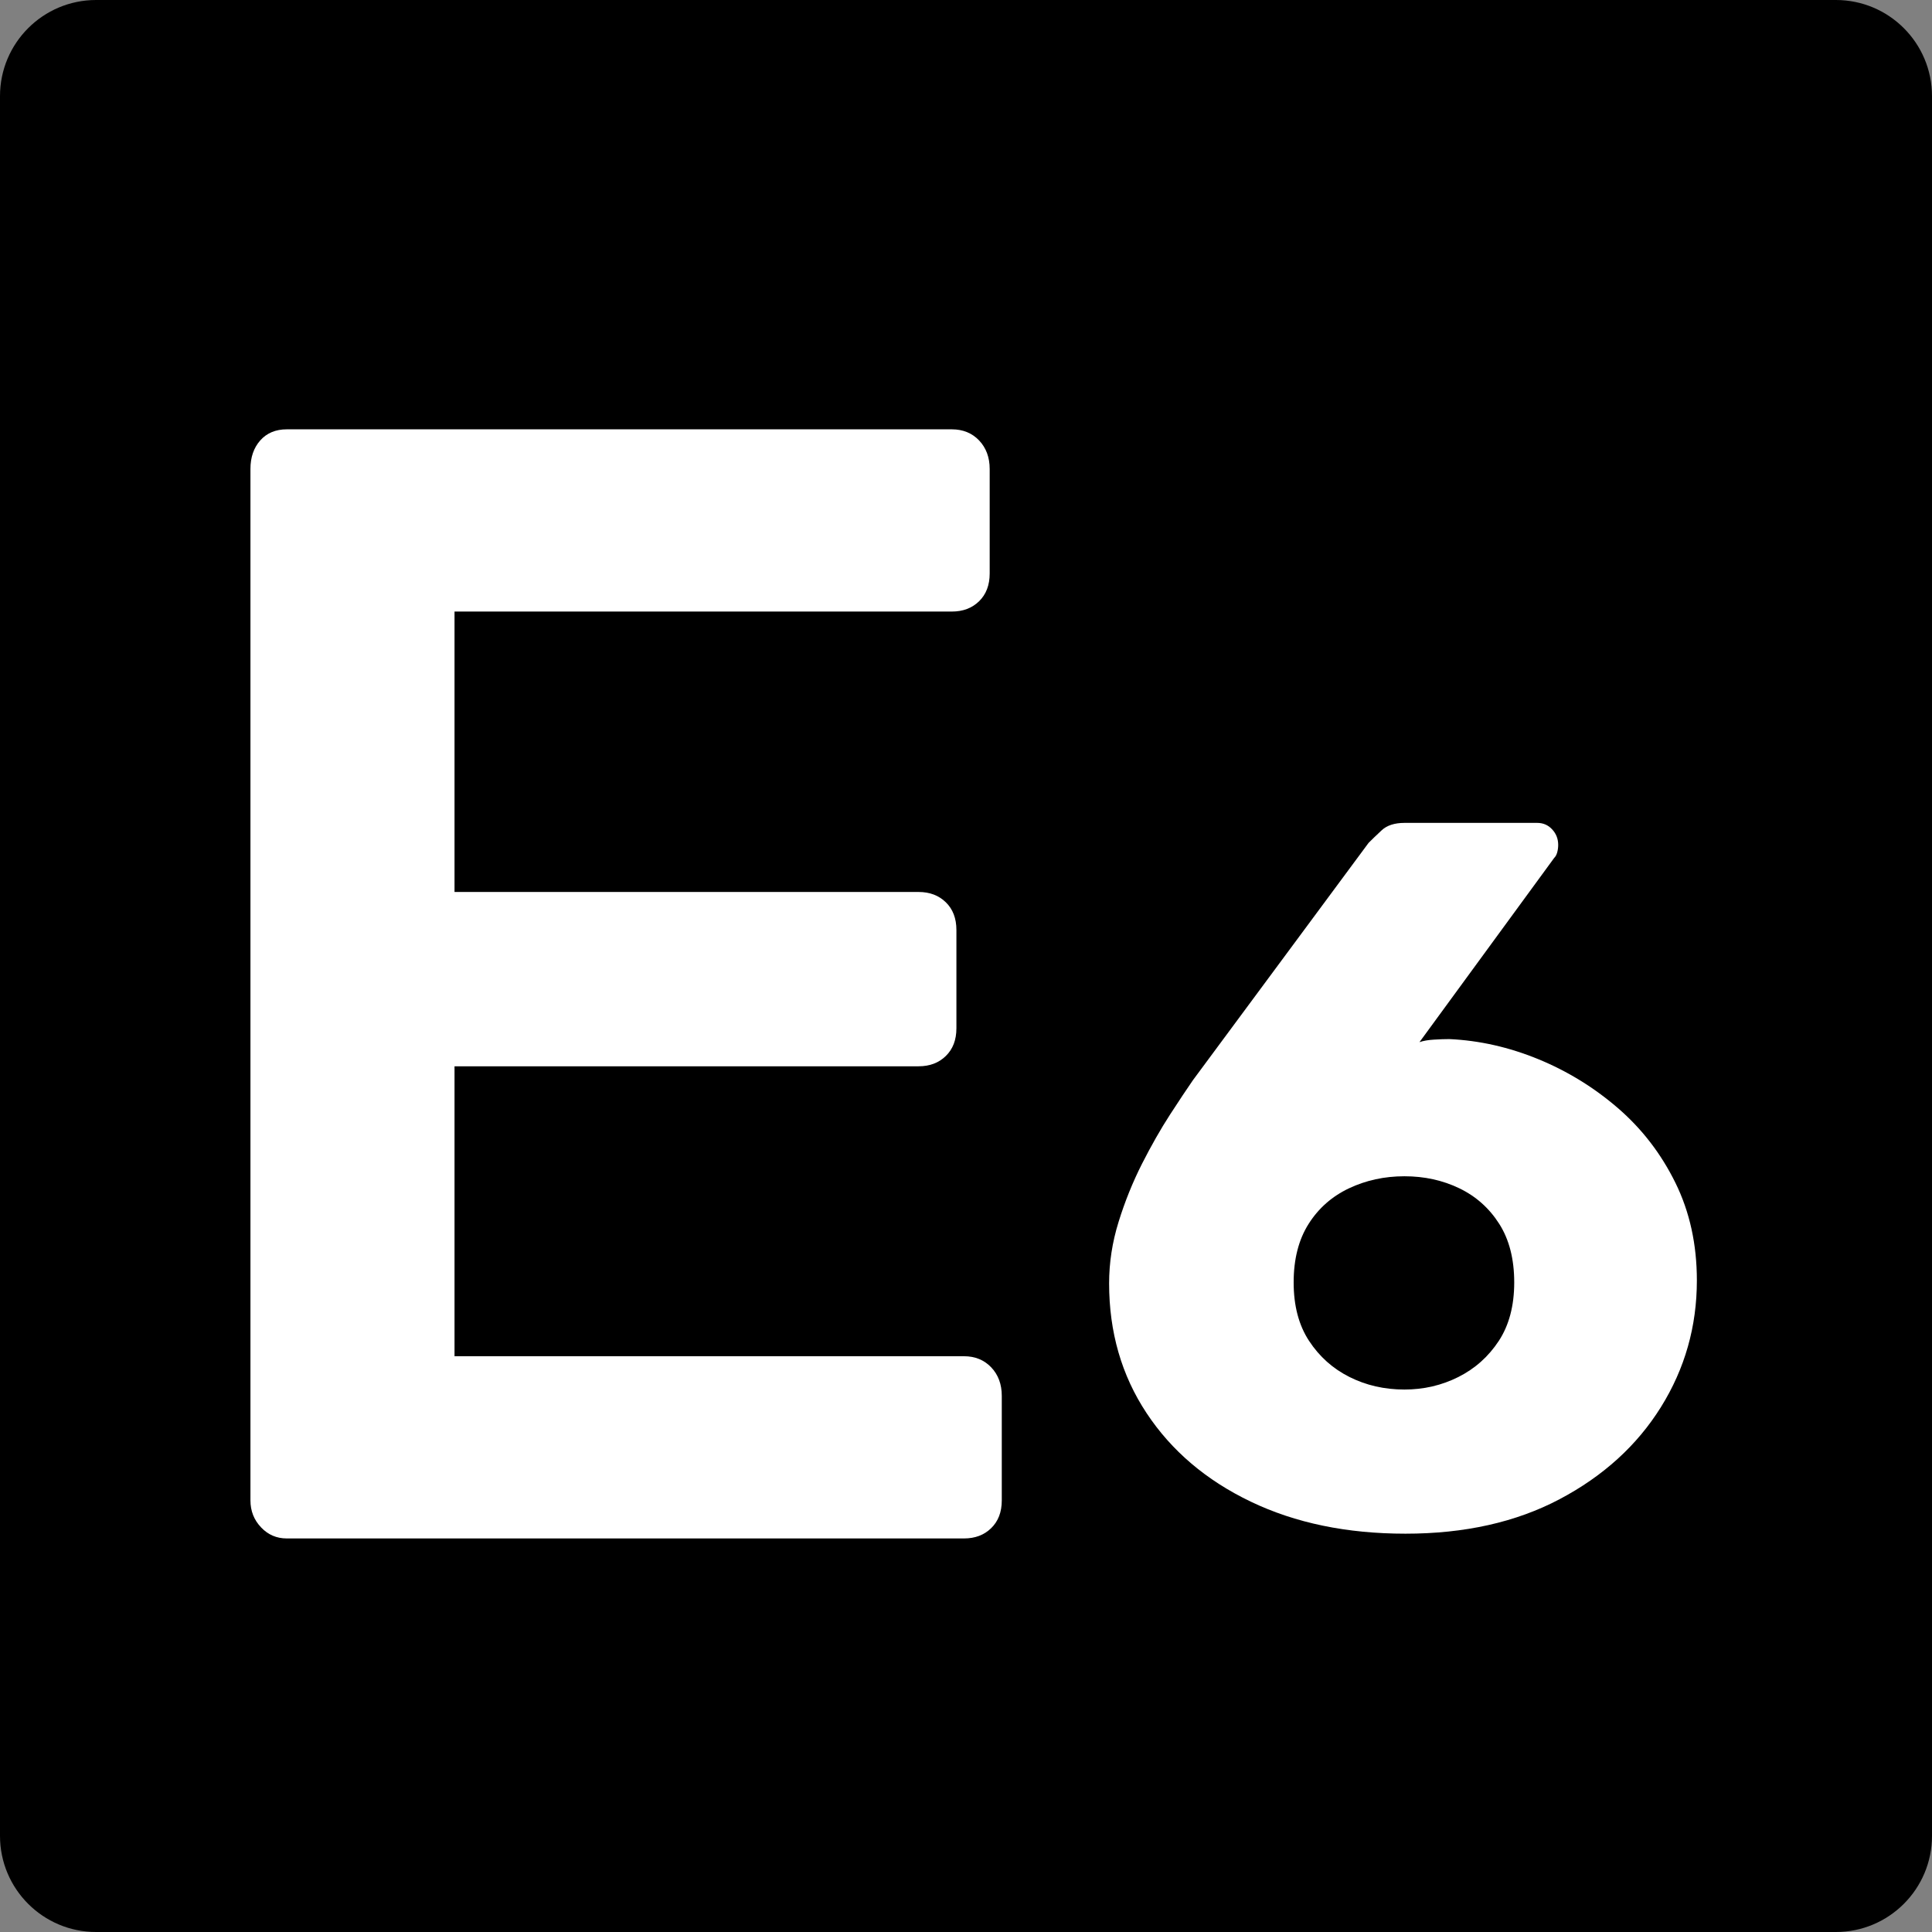
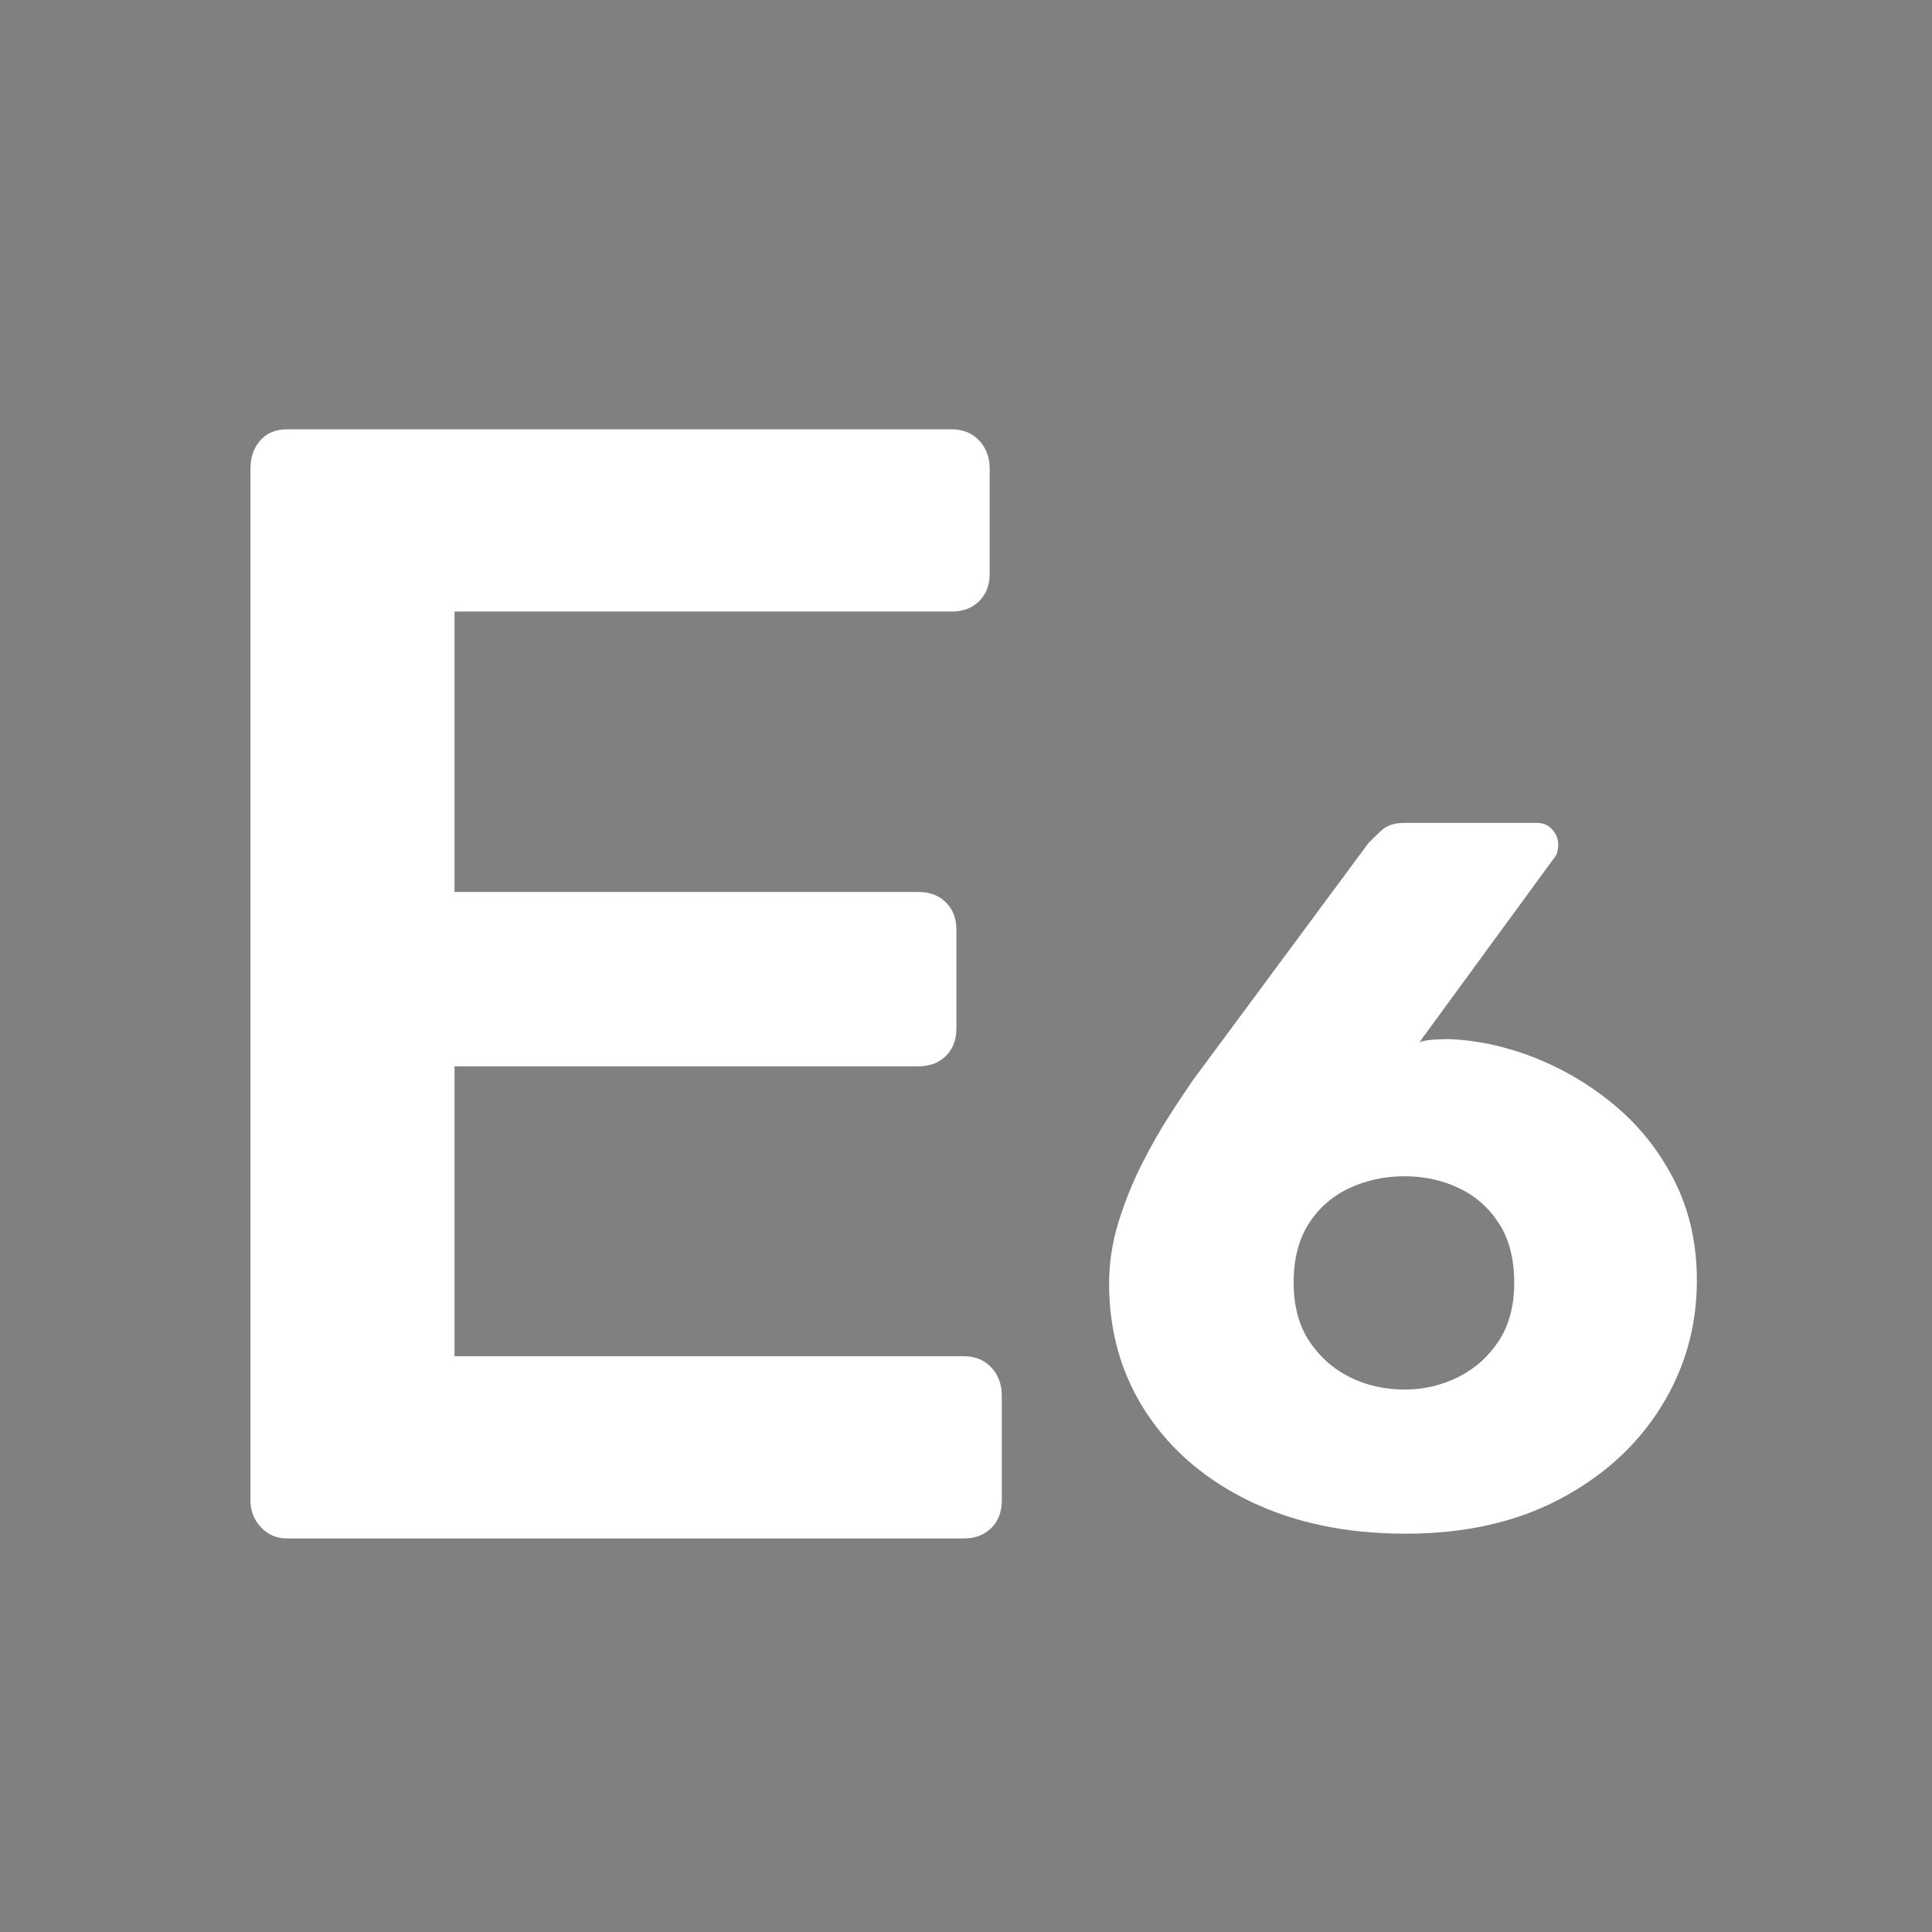
<svg xmlns="http://www.w3.org/2000/svg" width="54" height="54" viewBox="0 0 54 54" fill="none">
  <rect x="0" y="0" width="54" height="54" fill="#808080" stroke="none" />
-   <path d="M51.313 0H2.687C1.203 0 0 1.203 0 2.687V51.313C0 52.797 1.203 54 2.687 54H51.313C52.797 54 54 52.797 54 51.313V2.687C54 1.203 52.797 0 51.313 0Z" fill="black" />
  <path d="M7.296 42.689C7.099 42.483 7 42.232 7 41.936V13.107C7 12.783 7.091 12.517 7.274 12.31C7.457 12.104 7.704 12 8.014 12H26.605C26.915 12 27.169 12.104 27.366 12.31C27.562 12.517 27.662 12.783 27.662 13.107V16.03C27.662 16.355 27.562 16.613 27.366 16.805C27.169 16.997 26.915 17.093 26.605 17.093H12.704V24.931H25.676C25.986 24.931 26.239 25.027 26.436 25.219C26.633 25.411 26.732 25.67 26.732 25.994V28.74C26.732 29.066 26.633 29.323 26.436 29.515C26.239 29.708 25.986 29.803 25.676 29.803H12.704V37.907H26.944C27.253 37.907 27.507 38.011 27.704 38.217C27.901 38.424 28 38.69 28 39.014V41.937C28 42.263 27.901 42.52 27.704 42.712C27.507 42.905 27.253 43 26.944 43H8.014C7.732 43 7.492 42.897 7.296 42.69V42.689Z" fill="white" />
  <path d="M39.283 42.867C37.646 42.867 36.205 42.569 34.96 41.972C33.714 41.375 32.743 40.55 32.046 39.495C31.349 38.442 31 37.233 31 35.872C31 35.293 31.088 34.72 31.265 34.151C31.441 33.582 31.66 33.041 31.92 32.527C32.181 32.014 32.441 31.558 32.701 31.156C32.961 30.755 33.175 30.434 33.343 30.191L38.252 23.559C38.344 23.466 38.466 23.349 38.615 23.21C38.763 23.07 38.978 23 39.256 23H42.966C43.133 23 43.273 23.061 43.384 23.182C43.496 23.303 43.552 23.447 43.552 23.616C43.552 23.691 43.542 23.76 43.524 23.826C43.506 23.891 43.478 23.942 43.44 23.979L39.675 29.128C39.786 29.09 39.921 29.067 40.079 29.058C40.237 29.048 40.381 29.043 40.511 29.043C41.348 29.081 42.175 29.268 42.993 29.603C43.812 29.939 44.555 30.396 45.224 30.974C45.894 31.553 46.428 32.247 46.828 33.059C47.228 33.87 47.428 34.781 47.428 35.788C47.428 37.075 47.093 38.255 46.424 39.328C45.755 40.401 44.81 41.259 43.593 41.902C42.375 42.546 40.939 42.867 39.284 42.867H39.283ZM39.255 38.838C39.794 38.838 40.296 38.721 40.761 38.488C41.225 38.255 41.602 37.919 41.891 37.48C42.178 37.043 42.323 36.497 42.323 35.844C42.323 35.191 42.183 34.645 41.904 34.207C41.625 33.769 41.253 33.437 40.788 33.213C40.323 32.989 39.812 32.877 39.254 32.877C38.697 32.877 38.181 32.989 37.706 33.213C37.233 33.437 36.855 33.768 36.577 34.207C36.298 34.646 36.158 35.191 36.158 35.844C36.158 36.496 36.302 37.043 36.59 37.48C36.878 37.919 37.255 38.255 37.72 38.488C38.185 38.721 38.696 38.838 39.254 38.838H39.255Z" fill="white" />
</svg>